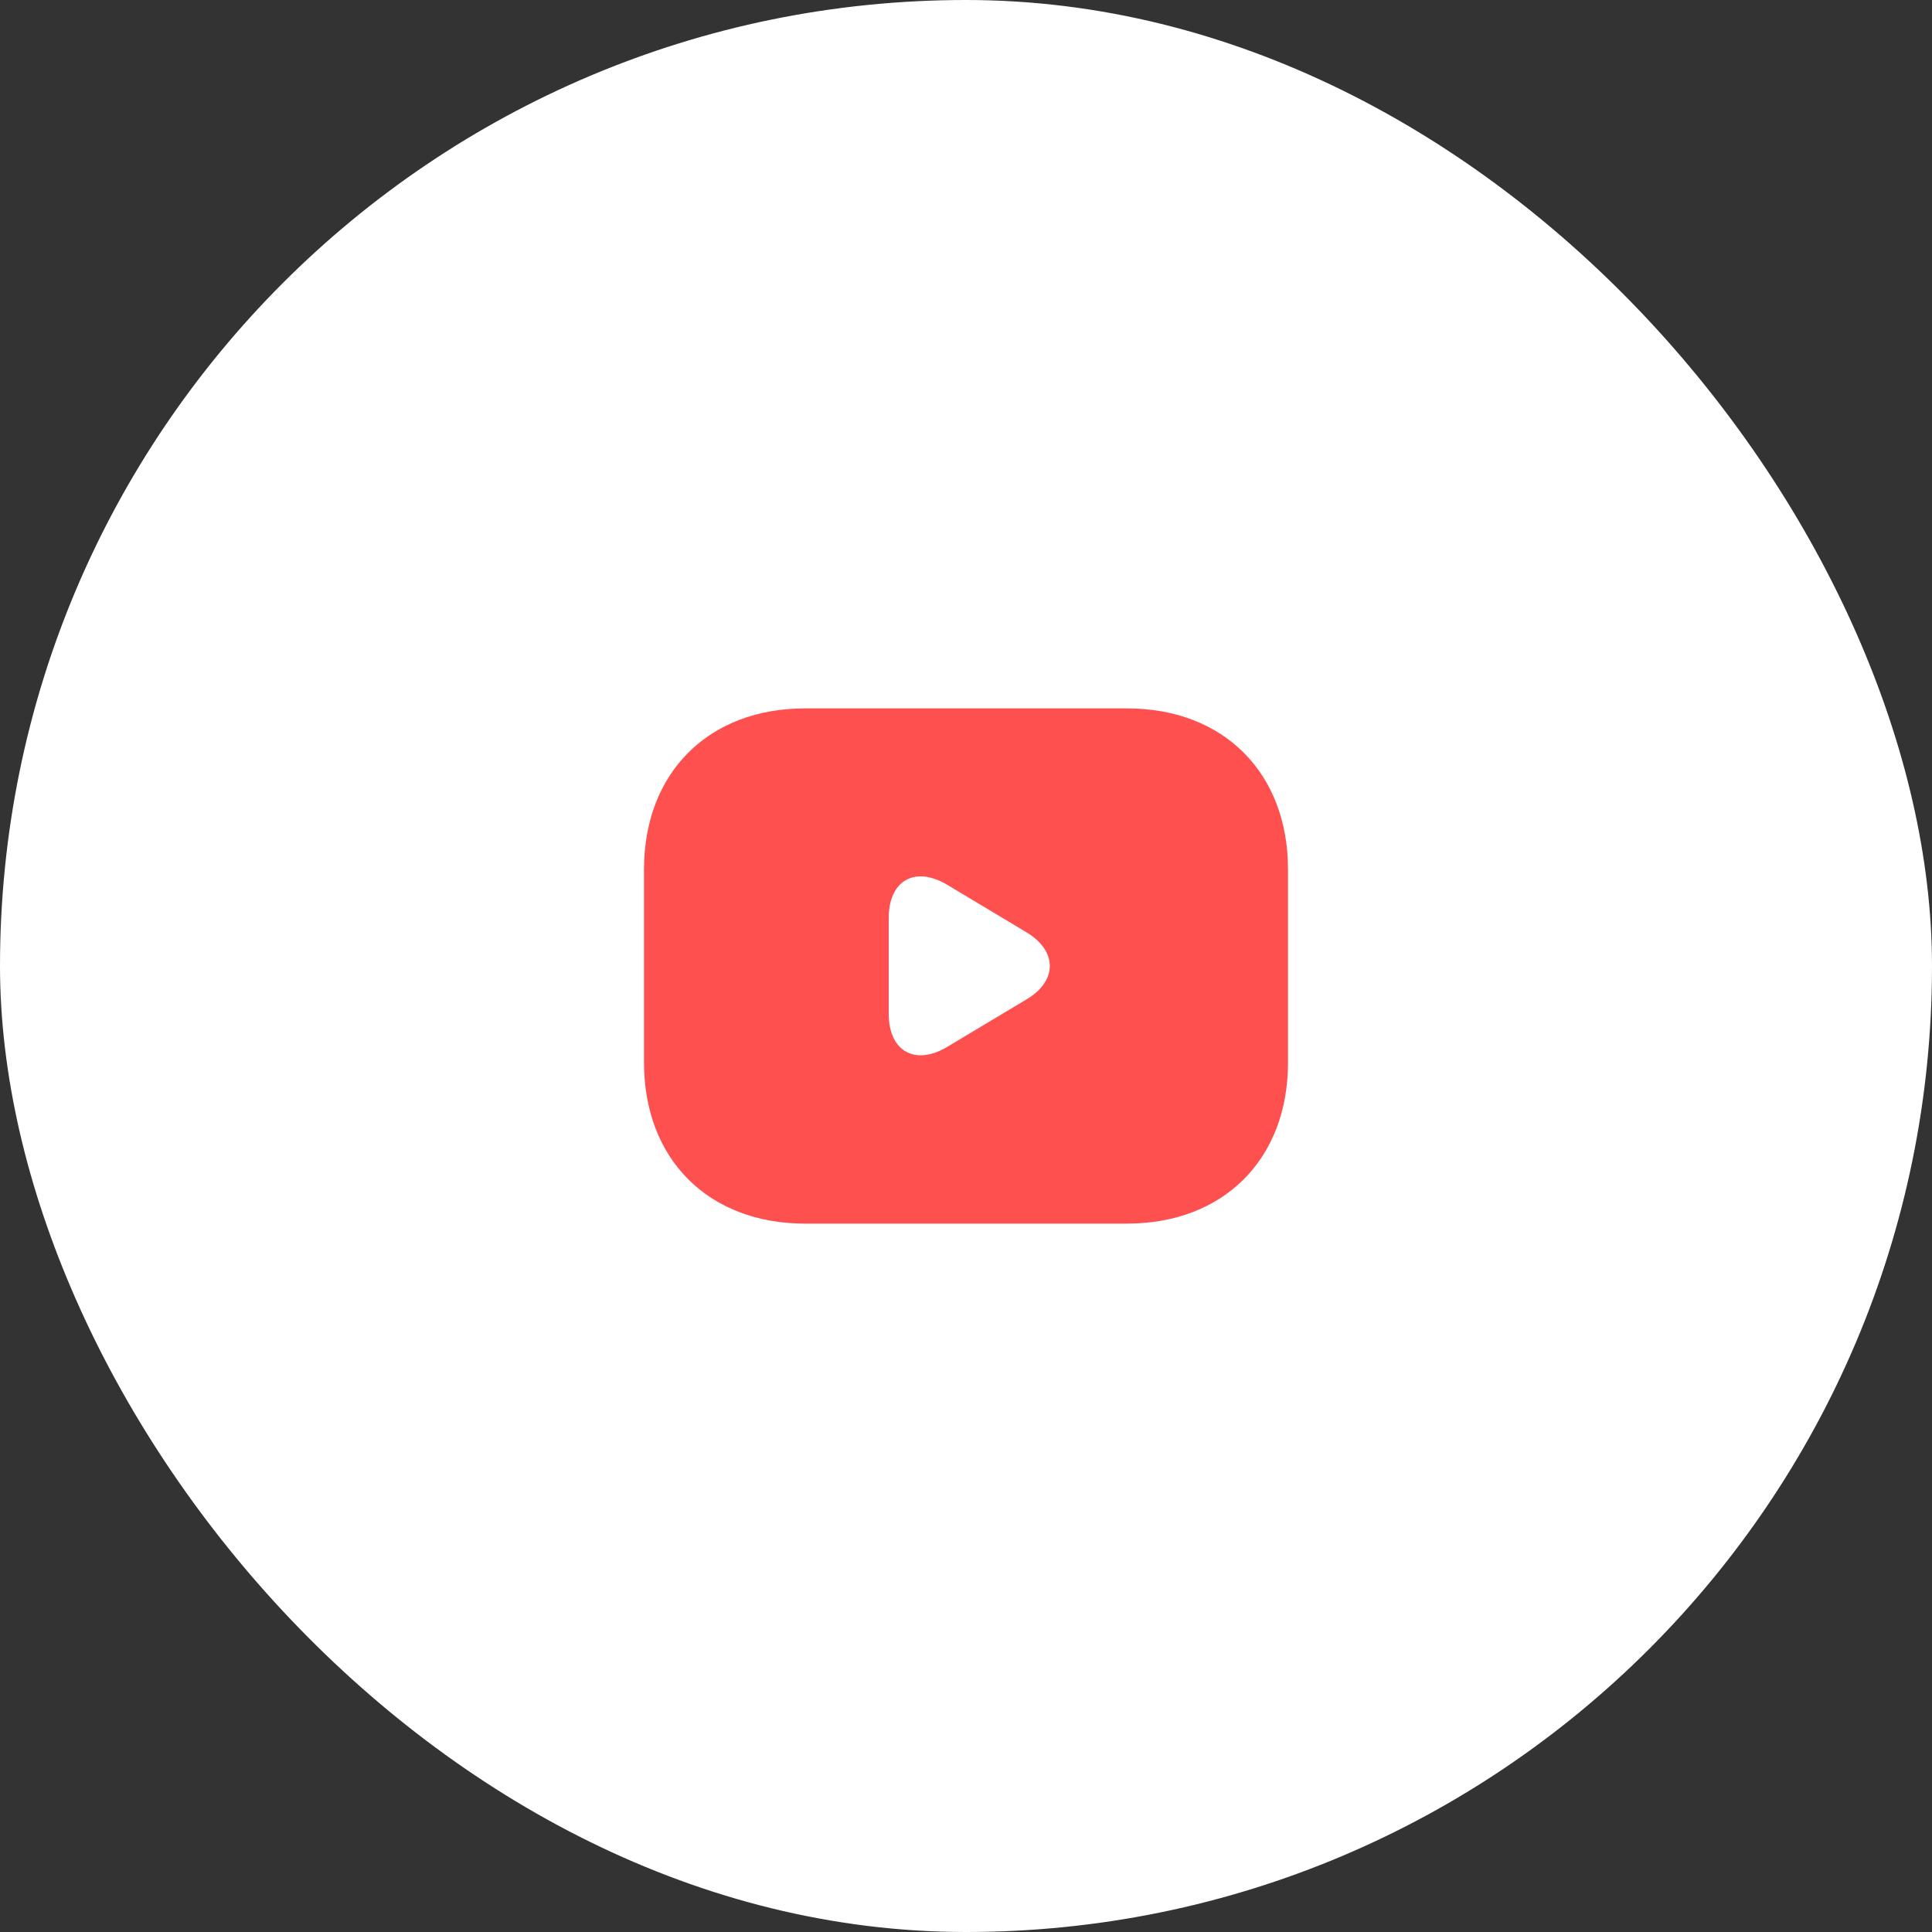
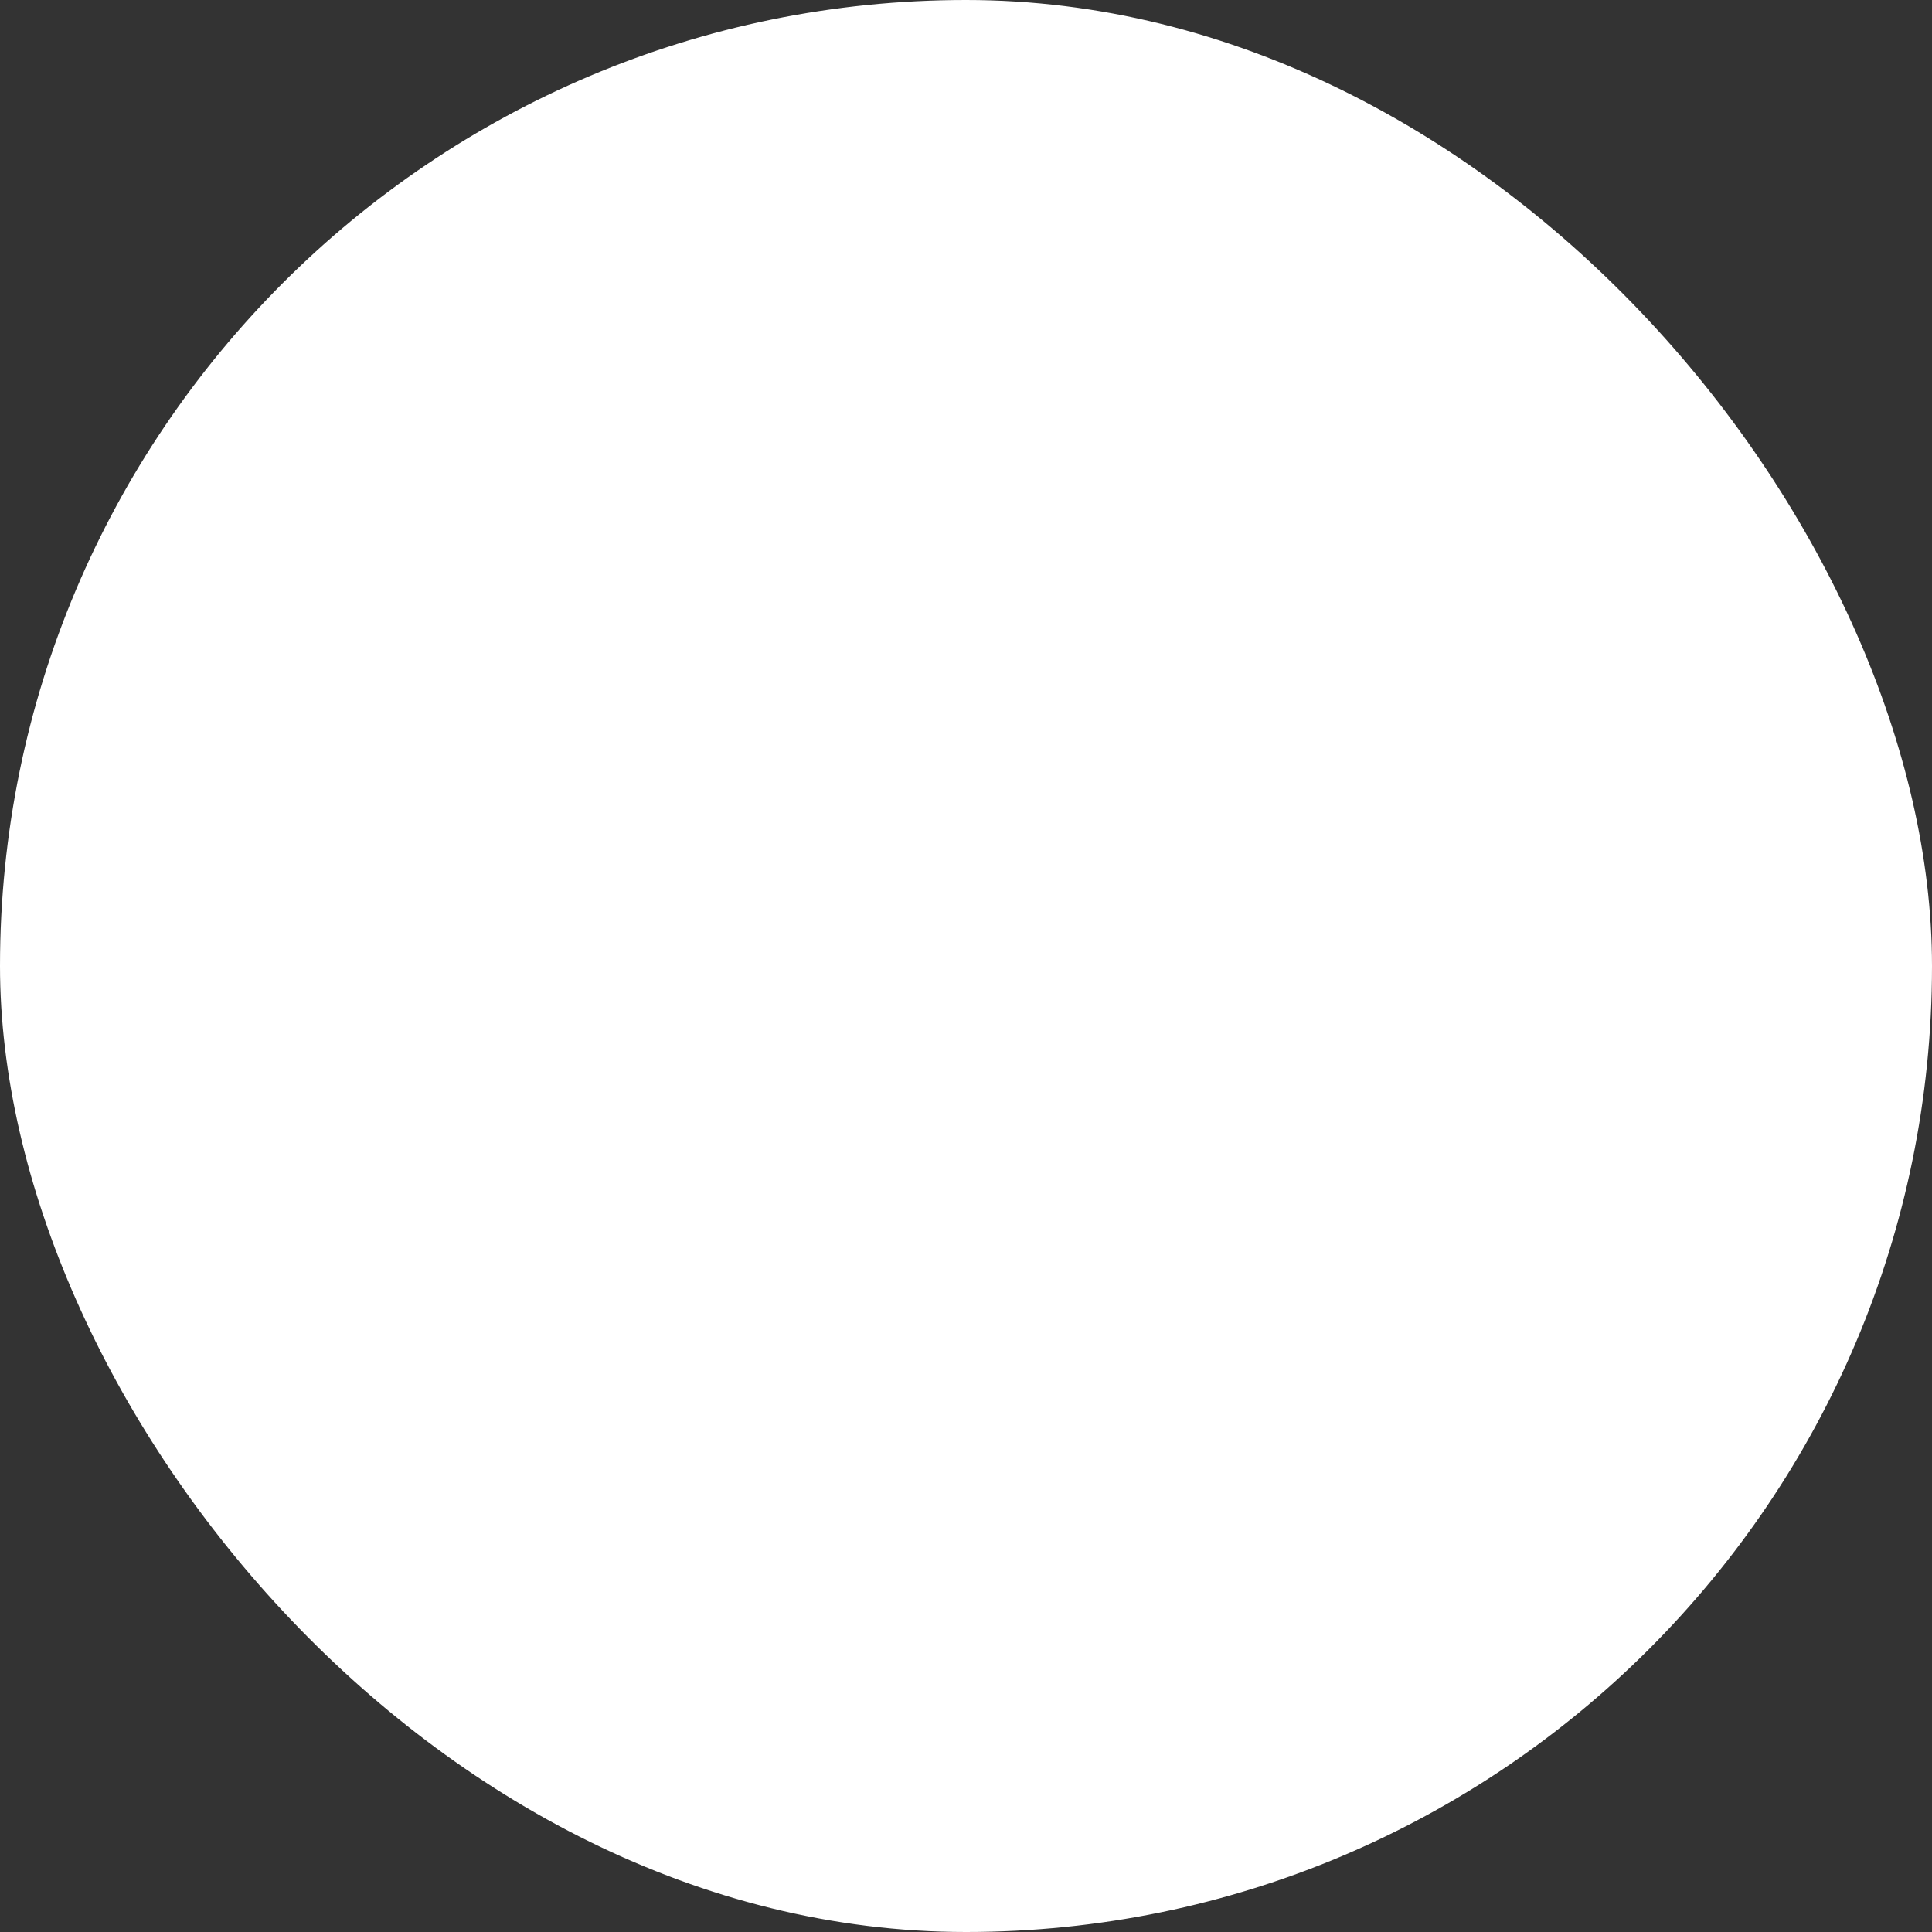
<svg xmlns="http://www.w3.org/2000/svg" width="60" height="60" viewBox="0 0 60 60" fill="none">
  <rect x="0" y="0" width="60" height="60" fill="#333333" stroke="none" />
  <rect width="60" height="60" rx="30" fill="white" />
-   <path d="M35 22H25C22 22 20 24 20 27V33C20 36 22 38 25 38H35C38 38 40 36 40 33V27C40 24 38 22 35 22ZM31.89 31.03L29.42 32.51C28.42 33.11 27.6 32.65 27.6 31.48V28.51C27.6 27.34 28.42 26.88 29.42 27.48L31.89 28.96C32.84 29.54 32.84 30.46 31.89 31.03Z" fill="#FF5050" />
</svg>